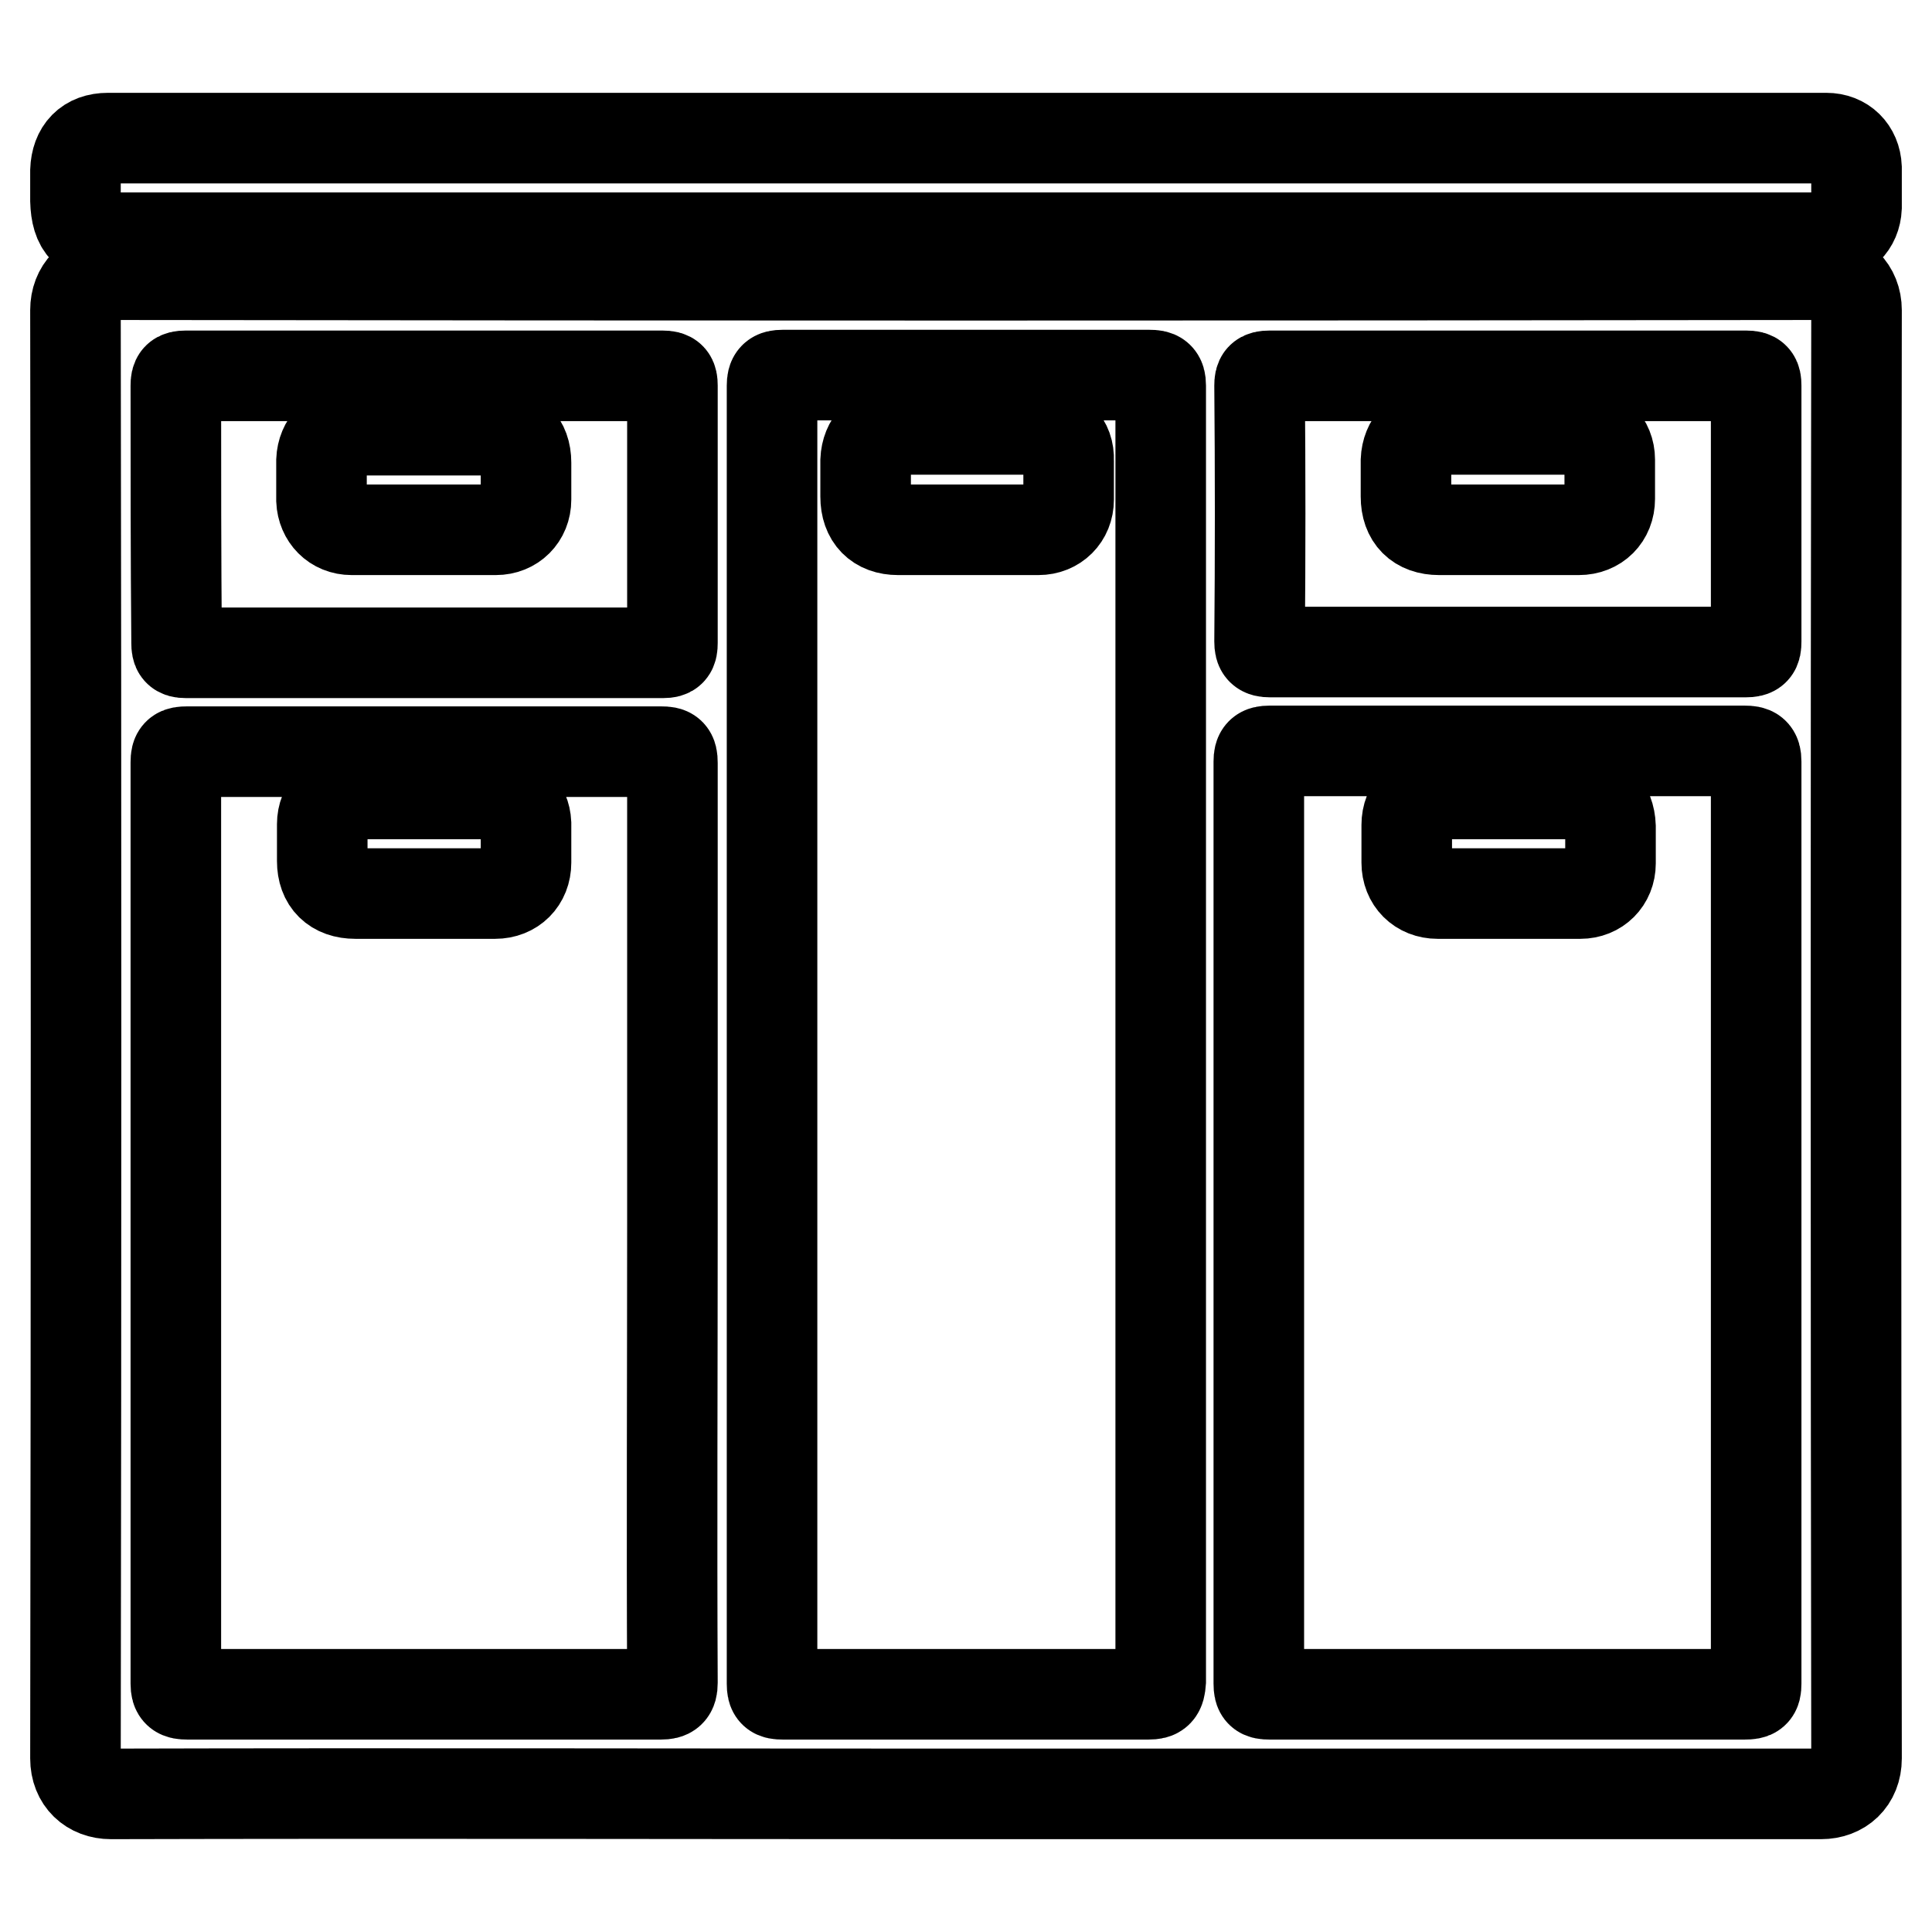
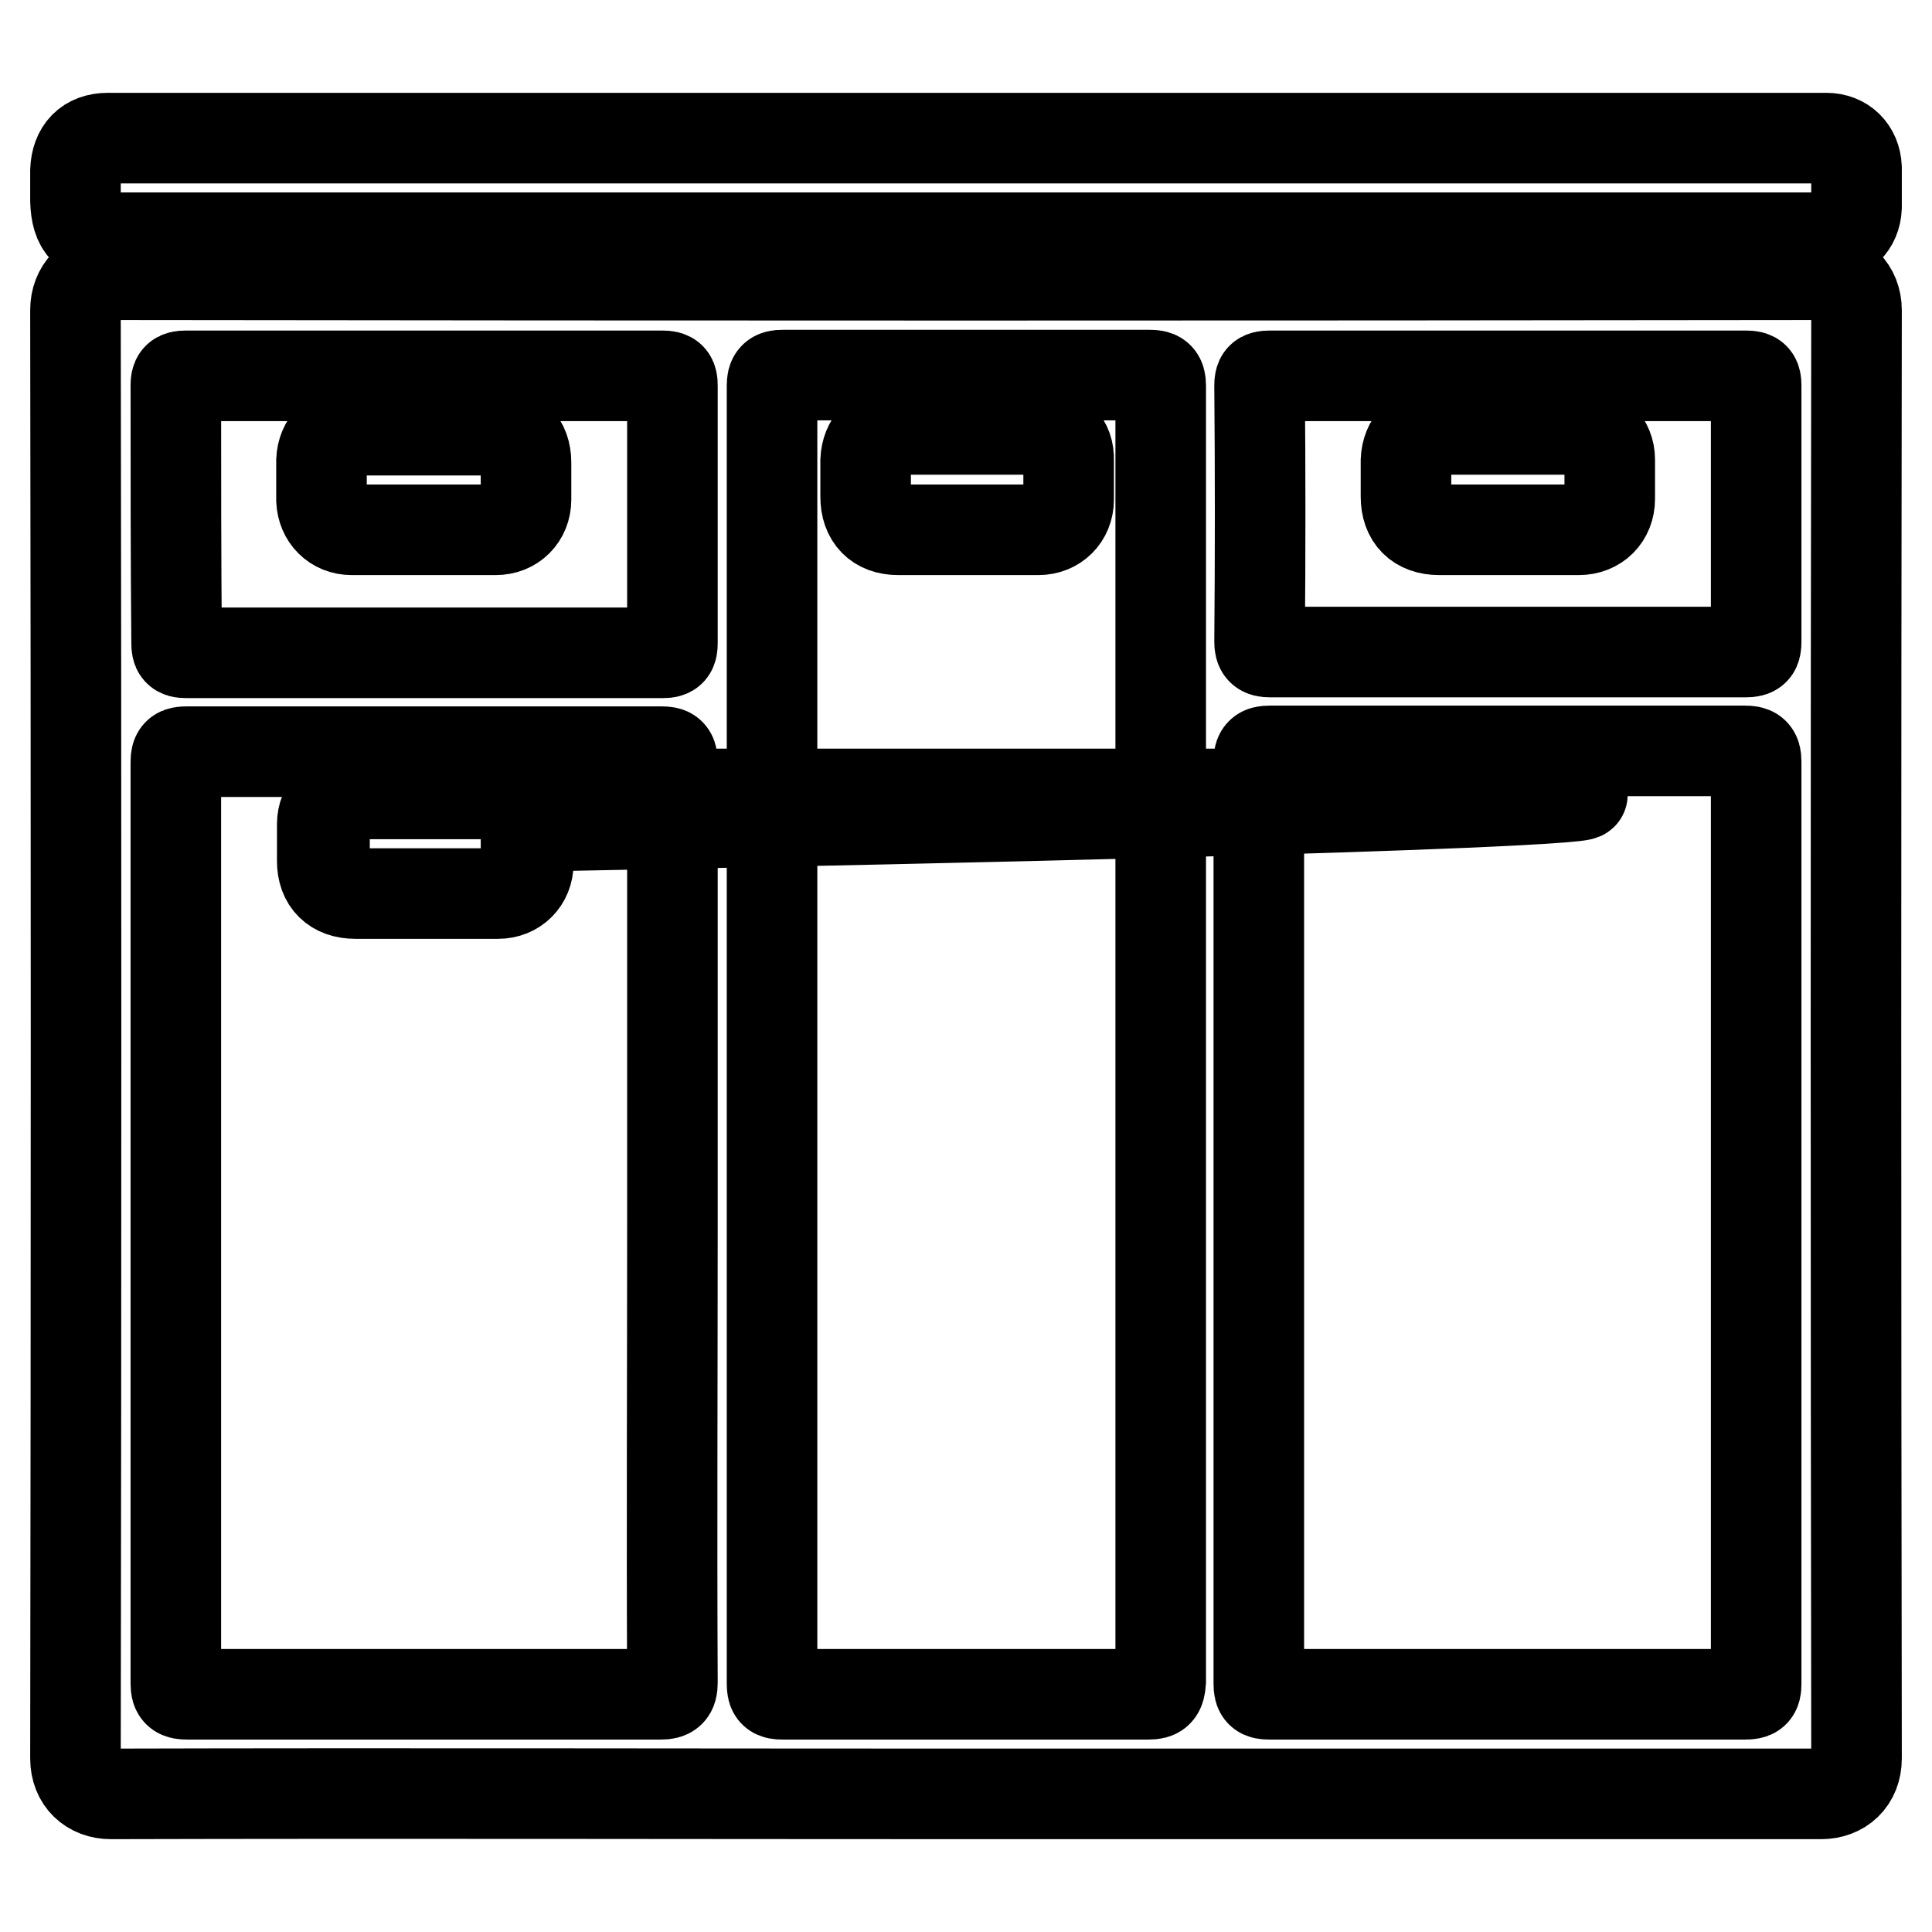
<svg xmlns="http://www.w3.org/2000/svg" version="1.1" x="0px" y="0px" viewBox="0 0 256 256" enable-background="new 0 0 256 256" xml:space="preserve">
  <g>
-     <path stroke-width="12" fill-opacity="0" stroke="#000000" d="M15,31.5h225.7c0.4,0,0.8,0,1.2,0c2.4-0.1,4-1.7,4.1-4c0-1.8,0-3.5,0-5.3c-0.1-2.3-1.7-3.9-4-3.9 c-0.3,0-0.6,0-0.9,0H14.3c-2.7,0-4.2,1.6-4.3,4.3c0,1.3,0,2.7,0,4C10.1,30.1,11.4,31.5,15,31.5z M246,41.1c0-2.8-2-4.7-4.6-4.7 c-75.6,0.1-151.2,0.1-226.8,0c-2.7,0-4.6,1.9-4.6,4.7c0.1,64,0.1,127.9,0,191.9c0,2.9,2,4.7,4.7,4.7c37.7-0.1,75.5,0,113.2,0 c37.8,0,75.6,0,113.4,0c2.7,0,4.7-1.8,4.7-4.7C245.9,169.1,245.9,105.1,246,41.1z M166.9,51.1c0-1,0.2-1.3,1.3-1.3 c21.1,0,42.1,0,63.2,0c1.1,0,1.3,0.3,1.3,1.3c0,11.3,0,22.6,0,33.9c0,1.1-0.2,1.4-1.4,1.4c-10.5,0-21,0-31.5,0c-10.5,0-21,0-31.5,0 c-1.1,0-1.4-0.3-1.4-1.4C167,73.7,167,62.4,166.9,51.1z M23.3,51.1c0-1,0.2-1.3,1.3-1.3c10.6,0,21.1,0,31.7,0c10.5,0,21,0,31.5,0 c1.1,0,1.3,0.3,1.3,1.3c0,11.4,0,22.7,0,34.1c0,1-0.2,1.3-1.2,1.3c-21.1,0-42.2,0-63.3,0c-1,0-1.2-0.3-1.2-1.3 C23.3,73.8,23.3,62.4,23.3,51.1z M89.1,223c0,1.2-0.4,1.5-1.5,1.5c-20.9,0-41.9,0-62.8,0c-1.1,0-1.5-0.2-1.5-1.4 c0-40.7,0-81.4,0-122.1c0-1.2,0.3-1.4,1.5-1.4c20.9,0,41.9,0,62.8,0c1.2,0,1.5,0.2,1.5,1.5c0,20.3,0,40.6,0,61S89,202.7,89.1,223z  M152.2,224.5c-16.2,0-32.3,0-48.5,0c-1.1,0-1.4-0.2-1.4-1.4c0-57.3,0-114.7,0-172c0-1.1,0.3-1.4,1.4-1.4c16.2,0,32.4,0,48.6,0 c1.1,0,1.5,0.2,1.5,1.4c0,28.7,0,57.3,0,86c0,28.6,0,57.2,0,85.7C153.7,224.2,153.4,224.5,152.2,224.5z M232.7,223.1 c0,1.2-0.3,1.4-1.5,1.4c-21,0-42,0-63,0c-1.1,0-1.4-0.2-1.4-1.4c0-40.7,0-81.5,0-122.2c0-1.1,0.3-1.4,1.4-1.4c21,0,42,0,63,0 c1.1,0,1.5,0.2,1.5,1.4c0,20.4,0,40.7,0,61.1C232.7,182.4,232.7,202.7,232.7,223.1z M137.6,56.9c-6.3,0-12.5,0-18.8,0 c-2.4,0-4,1.7-4.1,4.1c0,1.6,0,3.2,0,4.8c0,2.8,1.6,4.4,4.3,4.4c3,0,6.1,0,9.1,0c3.2,0,6.4,0,9.5,0c2.3,0,4-1.7,4-4 c0-1.7,0-3.4,0-5.2C141.7,58.6,140.1,57,137.6,56.9z M65.6,105.2c-6.3,0-12.6,0-18.9,0c-2.3,0-4,1.7-4,4c0,1.6,0,3.3,0,4.9 c0,2.7,1.6,4.3,4.4,4.3c3,0,6.1,0,9.1,0c3.1,0,6.3,0,9.4,0c2.4,0,4.1-1.7,4.1-4.1c0-1.7,0-3.4,0-5.2 C69.6,106.9,68,105.2,65.6,105.2z M209,105.2c-3,0-6.1,0-9.1,0c-3.1,0-6.3,0-9.4,0c-2.4,0-4.1,1.7-4.1,4.1c0,1.7,0,3.4,0,5 c0,2.4,1.7,4.1,4.1,4.1c6.3,0,12.6,0,18.9,0c2.3,0,4-1.7,4-4c0-1.6,0-3.3,0-4.9C213.3,106.8,211.7,105.2,209,105.2z M46.6,70.2 c6.4,0,12.7,0,19.1,0c2.3,0,4-1.7,4-4c0-1.6,0-3.3,0-4.9c0-2.7-1.6-4.3-4.3-4.3c-3.1,0-6.2,0-9.3,0c-3.1,0-6.3,0-9.4,0 c-2.4,0-4,1.7-4.1,4c0,1.8,0,3.5,0,5.3C42.7,68.5,44.3,70.2,46.6,70.2L46.6,70.2z M190.7,70.2c3,0,6.1,0,9.1,0c3.1,0,6.3,0,9.4,0 c2.4,0,4.1-1.7,4.1-4.1c0-1.7,0-3.4,0-5.2c0-2.3-1.7-4-4-4c-6.3,0-12.6,0-18.9,0c-2.4,0-4,1.7-4.1,4.1c0,1.6,0,3.2,0,4.8 C186.3,68.6,187.9,70.2,190.7,70.2L190.7,70.2z" />
+     <path stroke-width="12" fill-opacity="0" stroke="#000000" d="M15,31.5h225.7c0.4,0,0.8,0,1.2,0c2.4-0.1,4-1.7,4.1-4c0-1.8,0-3.5,0-5.3c-0.1-2.3-1.7-3.9-4-3.9 c-0.3,0-0.6,0-0.9,0H14.3c-2.7,0-4.2,1.6-4.3,4.3c0,1.3,0,2.7,0,4C10.1,30.1,11.4,31.5,15,31.5z M246,41.1c0-2.8-2-4.7-4.6-4.7 c-75.6,0.1-151.2,0.1-226.8,0c-2.7,0-4.6,1.9-4.6,4.7c0.1,64,0.1,127.9,0,191.9c0,2.9,2,4.7,4.7,4.7c37.7-0.1,75.5,0,113.2,0 c37.8,0,75.6,0,113.4,0c2.7,0,4.7-1.8,4.7-4.7C245.9,169.1,245.9,105.1,246,41.1z M166.9,51.1c0-1,0.2-1.3,1.3-1.3 c21.1,0,42.1,0,63.2,0c1.1,0,1.3,0.3,1.3,1.3c0,11.3,0,22.6,0,33.9c0,1.1-0.2,1.4-1.4,1.4c-10.5,0-21,0-31.5,0c-10.5,0-21,0-31.5,0 c-1.1,0-1.4-0.3-1.4-1.4C167,73.7,167,62.4,166.9,51.1z M23.3,51.1c0-1,0.2-1.3,1.3-1.3c10.6,0,21.1,0,31.7,0c10.5,0,21,0,31.5,0 c1.1,0,1.3,0.3,1.3,1.3c0,11.4,0,22.7,0,34.1c0,1-0.2,1.3-1.2,1.3c-21.1,0-42.2,0-63.3,0c-1,0-1.2-0.3-1.2-1.3 C23.3,73.8,23.3,62.4,23.3,51.1z M89.1,223c0,1.2-0.4,1.5-1.5,1.5c-20.9,0-41.9,0-62.8,0c-1.1,0-1.5-0.2-1.5-1.4 c0-40.7,0-81.4,0-122.1c0-1.2,0.3-1.4,1.5-1.4c20.9,0,41.9,0,62.8,0c1.2,0,1.5,0.2,1.5,1.5c0,20.3,0,40.6,0,61S89,202.7,89.1,223z  M152.2,224.5c-16.2,0-32.3,0-48.5,0c-1.1,0-1.4-0.2-1.4-1.4c0-57.3,0-114.7,0-172c0-1.1,0.3-1.4,1.4-1.4c16.2,0,32.4,0,48.6,0 c1.1,0,1.5,0.2,1.5,1.4c0,28.7,0,57.3,0,86c0,28.6,0,57.2,0,85.7C153.7,224.2,153.4,224.5,152.2,224.5z M232.7,223.1 c0,1.2-0.3,1.4-1.5,1.4c-21,0-42,0-63,0c-1.1,0-1.4-0.2-1.4-1.4c0-40.7,0-81.5,0-122.2c0-1.1,0.3-1.4,1.4-1.4c21,0,42,0,63,0 c1.1,0,1.5,0.2,1.5,1.4c0,20.4,0,40.7,0,61.1C232.7,182.4,232.7,202.7,232.7,223.1z M137.6,56.9c-6.3,0-12.5,0-18.8,0 c-2.4,0-4,1.7-4.1,4.1c0,1.6,0,3.2,0,4.8c0,2.8,1.6,4.4,4.3,4.4c3,0,6.1,0,9.1,0c3.2,0,6.4,0,9.5,0c2.3,0,4-1.7,4-4 c0-1.7,0-3.4,0-5.2C141.7,58.6,140.1,57,137.6,56.9z M65.6,105.2c-6.3,0-12.6,0-18.9,0c-2.3,0-4,1.7-4,4c0,1.6,0,3.3,0,4.9 c0,2.7,1.6,4.3,4.4,4.3c3,0,6.1,0,9.1,0c3.1,0,6.3,0,9.4,0c2.4,0,4.1-1.7,4.1-4.1c0-1.7,0-3.4,0-5.2 C69.6,106.9,68,105.2,65.6,105.2z c-3,0-6.1,0-9.1,0c-3.1,0-6.3,0-9.4,0c-2.4,0-4.1,1.7-4.1,4.1c0,1.7,0,3.4,0,5 c0,2.4,1.7,4.1,4.1,4.1c6.3,0,12.6,0,18.9,0c2.3,0,4-1.7,4-4c0-1.6,0-3.3,0-4.9C213.3,106.8,211.7,105.2,209,105.2z M46.6,70.2 c6.4,0,12.7,0,19.1,0c2.3,0,4-1.7,4-4c0-1.6,0-3.3,0-4.9c0-2.7-1.6-4.3-4.3-4.3c-3.1,0-6.2,0-9.3,0c-3.1,0-6.3,0-9.4,0 c-2.4,0-4,1.7-4.1,4c0,1.8,0,3.5,0,5.3C42.7,68.5,44.3,70.2,46.6,70.2L46.6,70.2z M190.7,70.2c3,0,6.1,0,9.1,0c3.1,0,6.3,0,9.4,0 c2.4,0,4.1-1.7,4.1-4.1c0-1.7,0-3.4,0-5.2c0-2.3-1.7-4-4-4c-6.3,0-12.6,0-18.9,0c-2.4,0-4,1.7-4.1,4.1c0,1.6,0,3.2,0,4.8 C186.3,68.6,187.9,70.2,190.7,70.2L190.7,70.2z" />
  </g>
</svg>